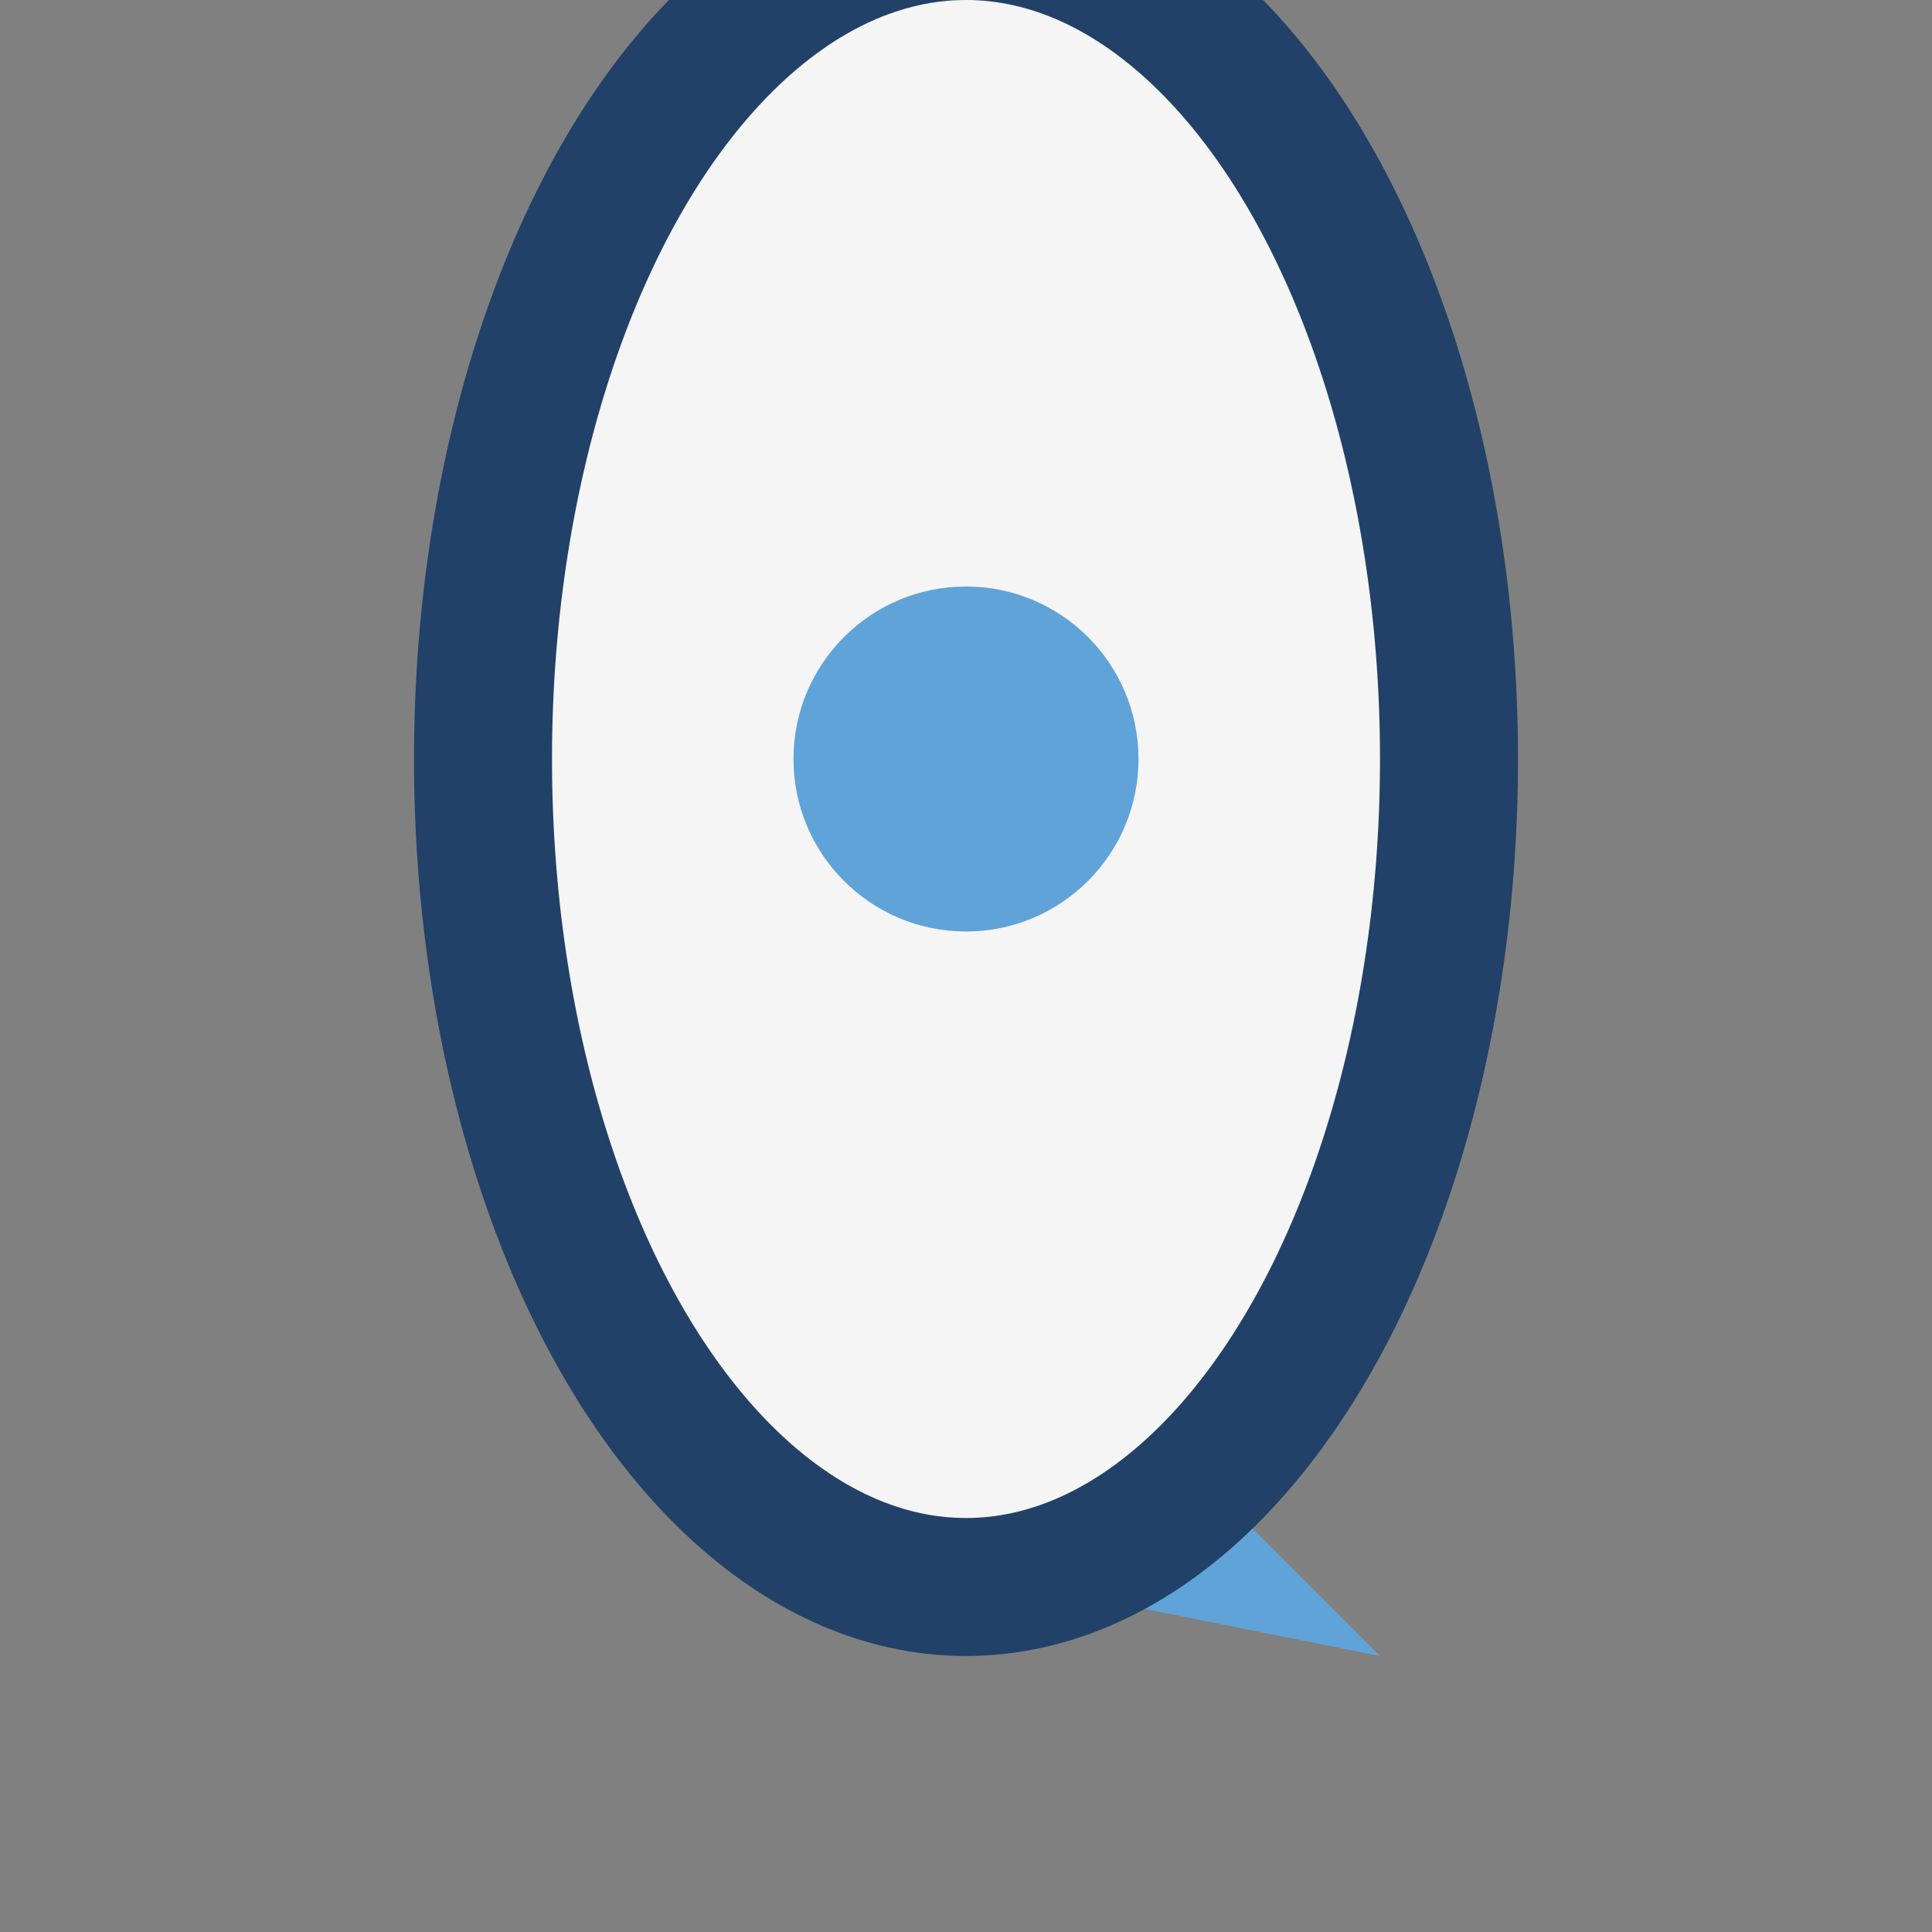
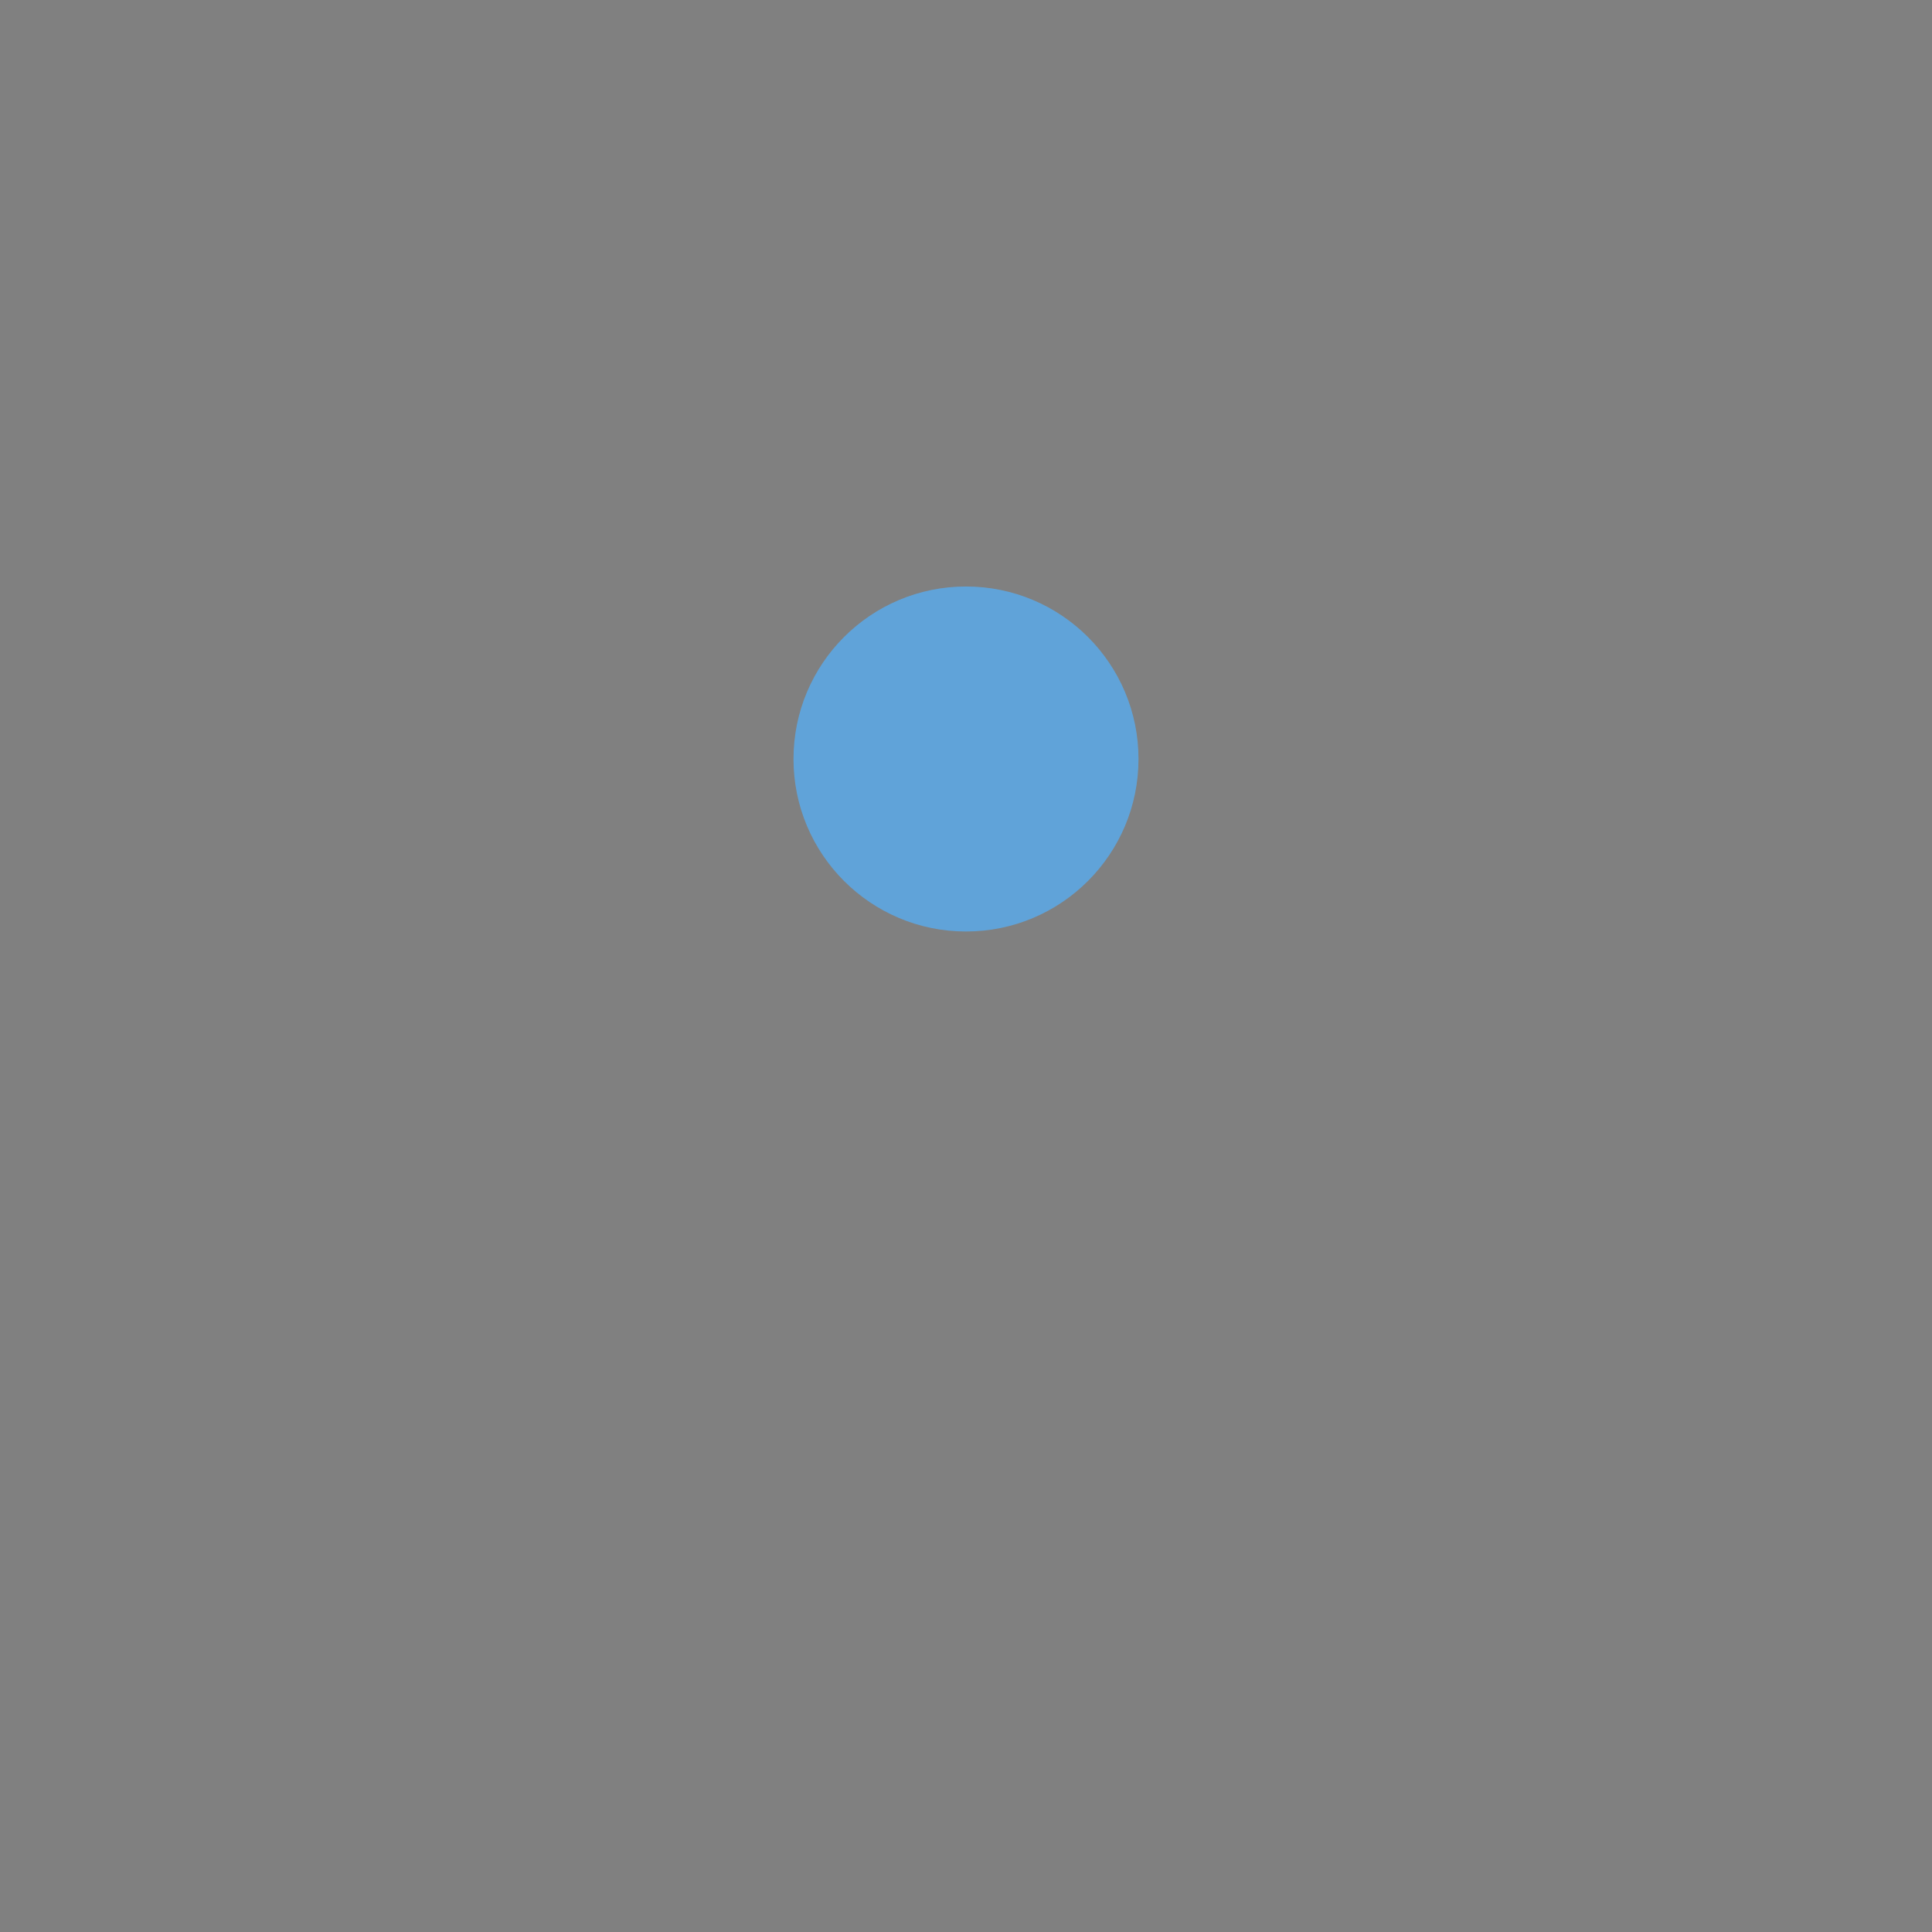
<svg xmlns="http://www.w3.org/2000/svg" width="28" height="28" viewBox="0 0 28 28">
  <rect x="0" y="0" width="28" height="28" fill="#808080" stroke="none" />
-   <path d="M17 21l3 3-5-1-1-5z" fill="#60A3D9" />
-   <ellipse cx="14" cy="11" rx="7" ry="12" fill="#F5F5F5" stroke="#224168" stroke-width="2" />
  <circle cx="14" cy="11" r="2.5" fill="#60A3D9" />
</svg>